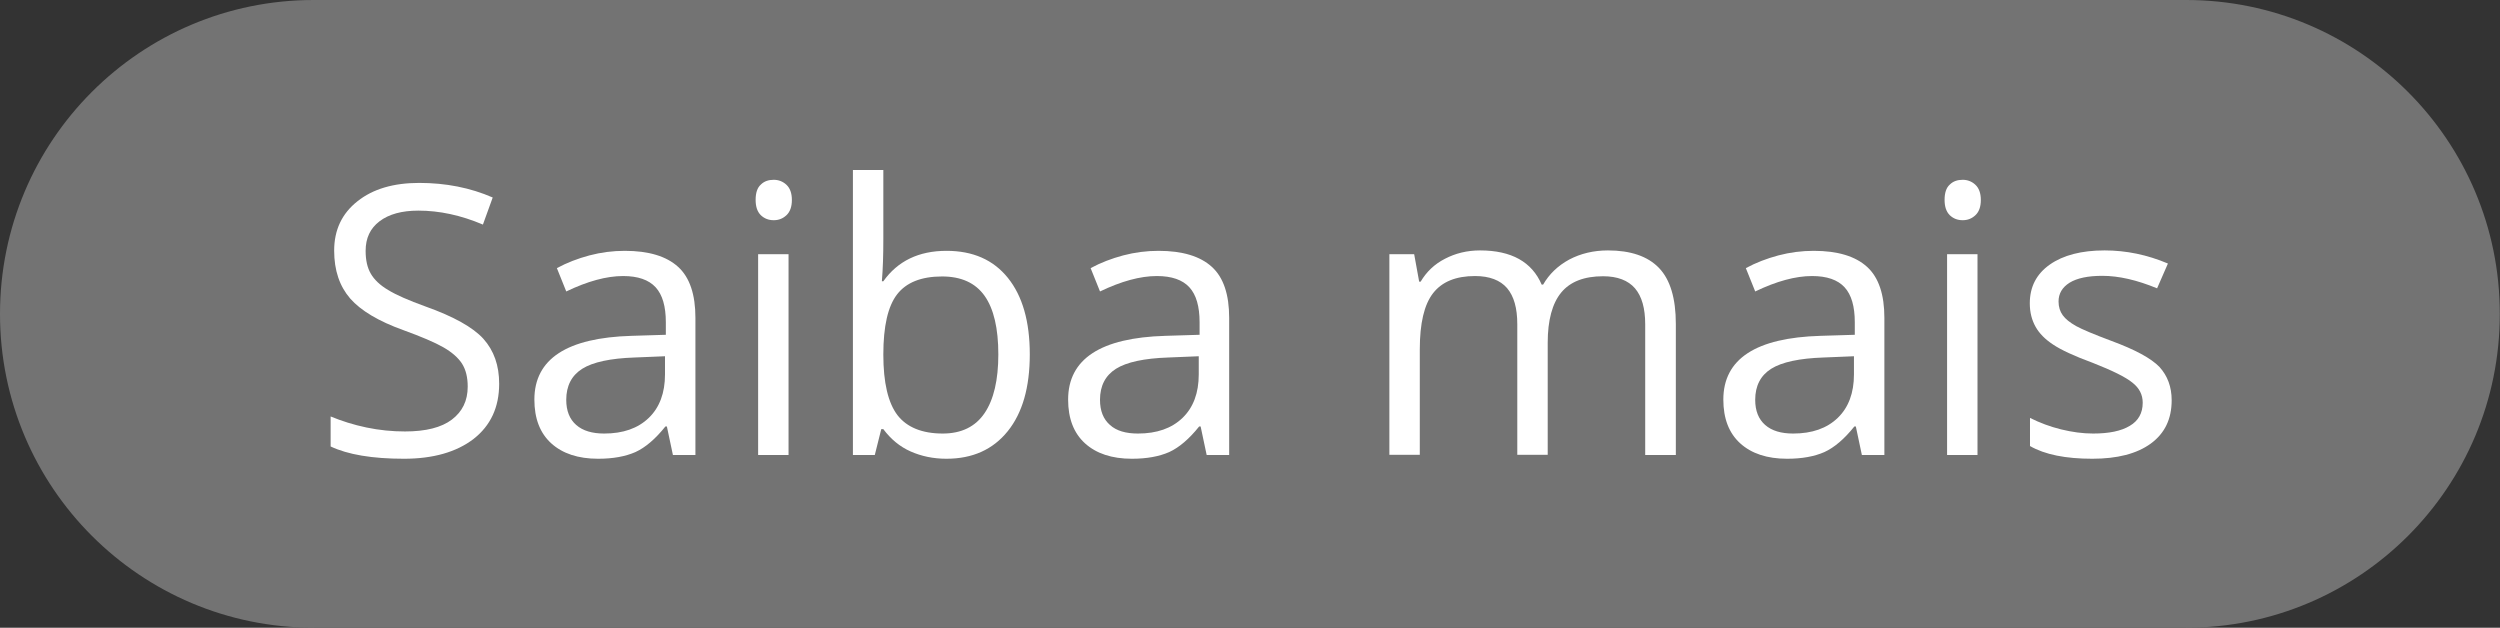
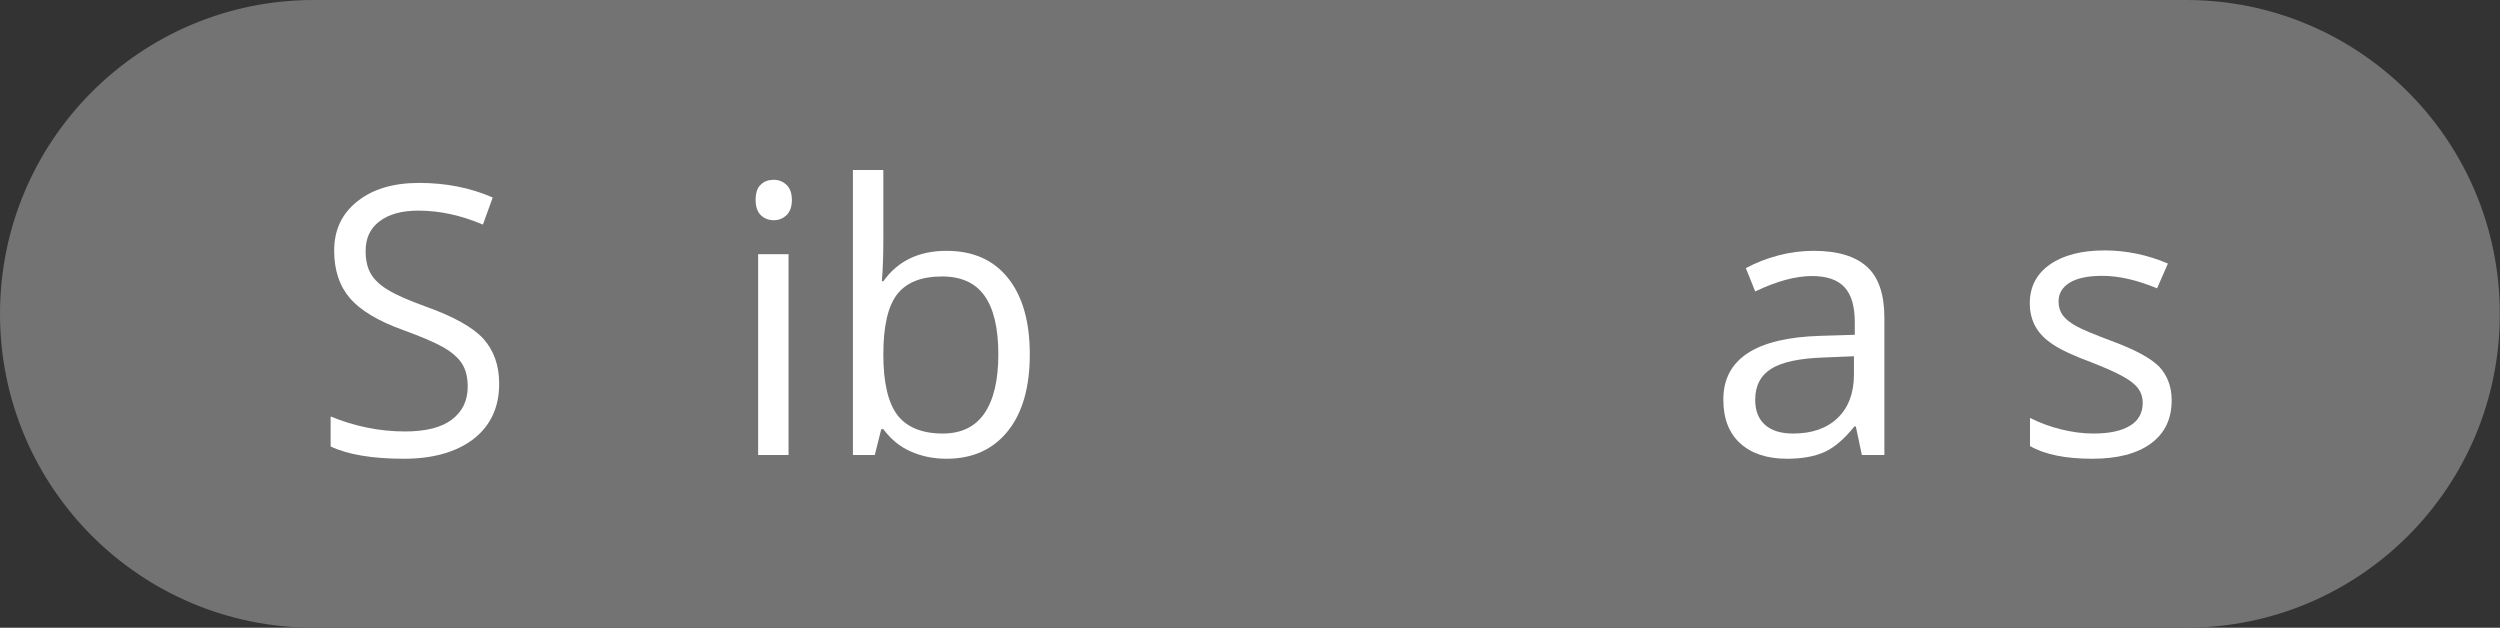
<svg xmlns="http://www.w3.org/2000/svg" version="1.1" id="Camada_1" x="0px" y="0px" viewBox="0 0 1200 301.3" style="enable-background:new 0 0 1200 301.3;" xml:space="preserve">
  <rect x="0" y="0" width="1200" height="301.3" fill="#333333" stroke="none" />
  <style type="text/css">
	.st0{fill:#737373;}
	.st1{fill:#FFFFFF;}
</style>
  <path class="st0" d="M1049.4,301.3H150.6C67.4,301.3,0,233.9,0,150.7v0C0,67.4,67.4,0,150.6,0h898.7c83.2,0,150.6,67.4,150.6,150.6  v0C1200,233.9,1132.6,301.3,1049.4,301.3z" />
  <g>
    <path class="st1" d="M239.6,184.2c0,11.3-4.1,20.1-12.3,26.5c-8.2,6.3-19.4,9.5-33.4,9.5c-15.2,0-27-2-35.2-5.9v-14.4   c5.3,2.2,11,4,17.2,5.3s12.4,1.9,18.5,1.9c10,0,17.5-1.9,22.5-5.7s7.6-9,7.6-15.8c0-4.5-0.9-8.1-2.7-11c-1.8-2.8-4.8-5.5-9-7.9   s-10.6-5.1-19.1-8.2c-12-4.3-20.5-9.4-25.6-15.2c-5.1-5.9-7.7-13.5-7.7-23c0-9.9,3.7-17.8,11.2-23.7c7.4-5.9,17.3-8.8,29.6-8.8   c12.8,0,24.5,2.3,35.3,7l-4.7,13c-10.6-4.5-20.9-6.7-31-6.7c-7.9,0-14.1,1.7-18.6,5.1s-6.7,8.1-6.7,14.2c0,4.5,0.8,8.1,2.5,11   c1.6,2.8,4.4,5.5,8.3,7.8c3.9,2.4,9.9,5,17.9,7.9c13.5,4.8,22.8,10,27.8,15.5C237.1,168.3,239.6,175.4,239.6,184.2z" />
-     <path class="st1" d="M323,218.4l-2.9-13.7h-0.7c-4.8,6-9.6,10.1-14.4,12.3c-4.8,2.1-10.7,3.2-17.9,3.2c-9.6,0-17.1-2.5-22.5-7.4   s-8.1-11.9-8.1-21c0-19.5,15.6-29.7,46.7-30.6l16.4-0.5v-6c0-7.6-1.6-13.2-4.9-16.8s-8.5-5.4-15.6-5.4c-8,0-17.1,2.5-27.3,7.4   l-4.5-11.2c4.8-2.6,10-4.6,15.6-6.1c5.7-1.5,11.3-2.2,17-2.2c11.5,0,20,2.6,25.6,7.7s8.3,13.3,8.3,24.5v65.8L323,218.4L323,218.4z    M290,208.1c9.1,0,16.2-2.5,21.4-7.5c5.2-5,7.8-12,7.8-20.9V171l-14.6,0.6c-11.6,0.4-20,2.2-25.1,5.4s-7.7,8.2-7.7,14.9   c0,5.3,1.6,9.3,4.8,12.1C279.8,206.8,284.3,208.1,290,208.1z" />
    <path class="st1" d="M362.7,95.9c0-3.3,0.8-5.8,2.5-7.3c1.6-1.6,3.7-2.3,6.2-2.3c2.3,0,4.4,0.8,6.1,2.4s2.6,4,2.6,7.3   s-0.9,5.7-2.6,7.3c-1.7,1.6-3.7,2.4-6.1,2.4c-2.5,0-4.5-0.8-6.2-2.4C363.5,101.6,362.7,99.2,362.7,95.9z M378.5,218.4h-14.6V122   h14.6V218.4z" />
    <path class="st1" d="M454.3,120.4c12.7,0,22.5,4.3,29.5,13s10.5,20.9,10.5,36.7s-3.5,28.1-10.6,36.9s-16.9,13.2-29.4,13.2   c-6.3,0-12-1.2-17.2-3.5s-9.5-5.9-13.1-10.7h-1l-3.1,12.4h-10.5V81.6H424v33.3c0,7.4-0.2,14.1-0.7,20.1h0.7   C430.9,125.3,441,120.4,454.3,120.4z M452.2,132.7c-10,0-17.2,2.9-21.6,8.6c-4.4,5.7-6.6,15.3-6.6,28.9c0,13.5,2.3,23.2,6.8,29.1   c4.5,5.8,11.8,8.8,21.7,8.8c9,0,15.7-3.3,20.1-9.8s6.6-15.9,6.6-28.2c0-12.5-2.2-21.9-6.6-28.1S461.4,132.7,452.2,132.7z" />
-     <path class="st1" d="M579.2,218.4l-2.9-13.7h-0.7c-4.8,6-9.6,10.1-14.4,12.3c-4.8,2.1-10.7,3.2-17.9,3.2c-9.6,0-17.1-2.5-22.5-7.4   s-8.1-11.9-8.1-21c0-19.5,15.6-29.7,46.7-30.6l16.4-0.5v-6c0-7.6-1.6-13.2-4.9-16.8c-3.3-3.6-8.5-5.4-15.6-5.4   c-8,0-17.1,2.5-27.3,7.4l-4.5-11.2c4.8-2.6,10-4.6,15.6-6.1c5.7-1.5,11.3-2.2,17-2.2c11.5,0,20,2.6,25.6,7.7s8.3,13.3,8.3,24.5   v65.8L579.2,218.4L579.2,218.4z M546.2,208.1c9.1,0,16.2-2.5,21.4-7.5s7.8-12,7.8-20.9V171l-14.6,0.6c-11.6,0.4-20,2.2-25.1,5.4   s-7.7,8.2-7.7,14.9c0,5.3,1.6,9.3,4.8,12.1C535.9,206.8,540.4,208.1,546.2,208.1z" />
-     <path class="st1" d="M789.7,218.4v-62.7c0-7.7-1.6-13.4-4.9-17.3c-3.3-3.8-8.4-5.8-15.3-5.8c-9.1,0-15.8,2.6-20.1,7.8   s-6.5,13.3-6.5,24.1v53.8h-14.6v-62.7c0-7.7-1.6-13.4-4.9-17.3c-3.3-3.8-8.4-5.8-15.4-5.8c-9.1,0-15.8,2.7-20.1,8.2   s-6.4,14.5-6.4,27v50.6h-14.6V122h11.9l2.4,13.2h0.7c2.8-4.7,6.6-8.4,11.7-11c5-2.6,10.6-4,16.8-4c15.1,0,24.9,5.5,29.6,16.4h0.7   c2.9-5,7-9,12.5-12c5.5-2.9,11.7-4.4,18.6-4.4c10.9,0,19.1,2.8,24.5,8.4c5.4,5.6,8.1,14.6,8.1,26.9v62.9H789.7z" />
    <path class="st1" d="M893.7,218.4l-2.9-13.7h-0.7c-4.8,6-9.6,10.1-14.4,12.3c-4.8,2.1-10.7,3.2-17.9,3.2c-9.6,0-17.1-2.5-22.5-7.4   s-8.1-11.9-8.1-21c0-19.5,15.6-29.7,46.7-30.6l16.4-0.5v-6c0-7.6-1.6-13.2-4.9-16.8c-3.3-3.6-8.5-5.4-15.6-5.4   c-8,0-17.1,2.5-27.3,7.4l-4.5-11.2c4.8-2.6,10-4.6,15.6-6.1c5.7-1.5,11.3-2.2,17-2.2c11.5,0,20,2.6,25.6,7.7s8.3,13.3,8.3,24.5   v65.8L893.7,218.4L893.7,218.4z M860.7,208.1c9.1,0,16.2-2.5,21.4-7.5s7.8-12,7.8-20.9V171l-14.6,0.6c-11.6,0.4-20,2.2-25.1,5.4   s-7.7,8.2-7.7,14.9c0,5.3,1.6,9.3,4.8,12.1C850.5,206.8,855,208.1,860.7,208.1z" />
-     <path class="st1" d="M933.4,95.9c0-3.3,0.8-5.8,2.5-7.3c1.6-1.6,3.7-2.3,6.2-2.3c2.3,0,4.4,0.8,6.1,2.4c1.7,1.6,2.6,4,2.6,7.3   s-0.9,5.7-2.6,7.3c-1.7,1.6-3.7,2.4-6.1,2.4c-2.5,0-4.5-0.8-6.2-2.4C934.2,101.6,933.4,99.2,933.4,95.9z M949.2,218.4h-14.6V122   h14.6V218.4z" />
    <path class="st1" d="M1042.4,192.1c0,9-3.3,15.9-10,20.8c-6.7,4.9-16.1,7.3-28.1,7.3c-12.8,0-22.8-2-29.9-6.1v-13.5   c4.6,2.3,9.6,4.2,14.9,5.5c5.3,1.3,10.4,2,15.4,2c7.6,0,13.5-1.2,17.6-3.7c4.1-2.4,6.2-6.1,6.2-11.1c0-3.8-1.6-7-4.9-9.6   c-3.3-2.7-9.6-5.8-19-9.5c-9-3.3-15.4-6.3-19.1-8.8c-3.8-2.5-6.6-5.3-8.4-8.5s-2.8-6.9-2.8-11.3c0-7.9,3.2-14.1,9.6-18.6   c6.4-4.5,15.2-6.8,26.3-6.8c10.4,0,20.5,2.1,30.4,6.3l-5.2,11.9c-9.7-4-18.4-6-26.3-6c-6.9,0-12.1,1.1-15.7,3.3   c-3.5,2.2-5.3,5.2-5.3,9c0,2.6,0.7,4.8,2,6.6s3.4,3.5,6.4,5.2c2.9,1.6,8.6,4,16.9,7.1c11.4,4.2,19.2,8.4,23.2,12.6   C1040.4,180.4,1042.4,185.7,1042.4,192.1z" />
  </g>
</svg>